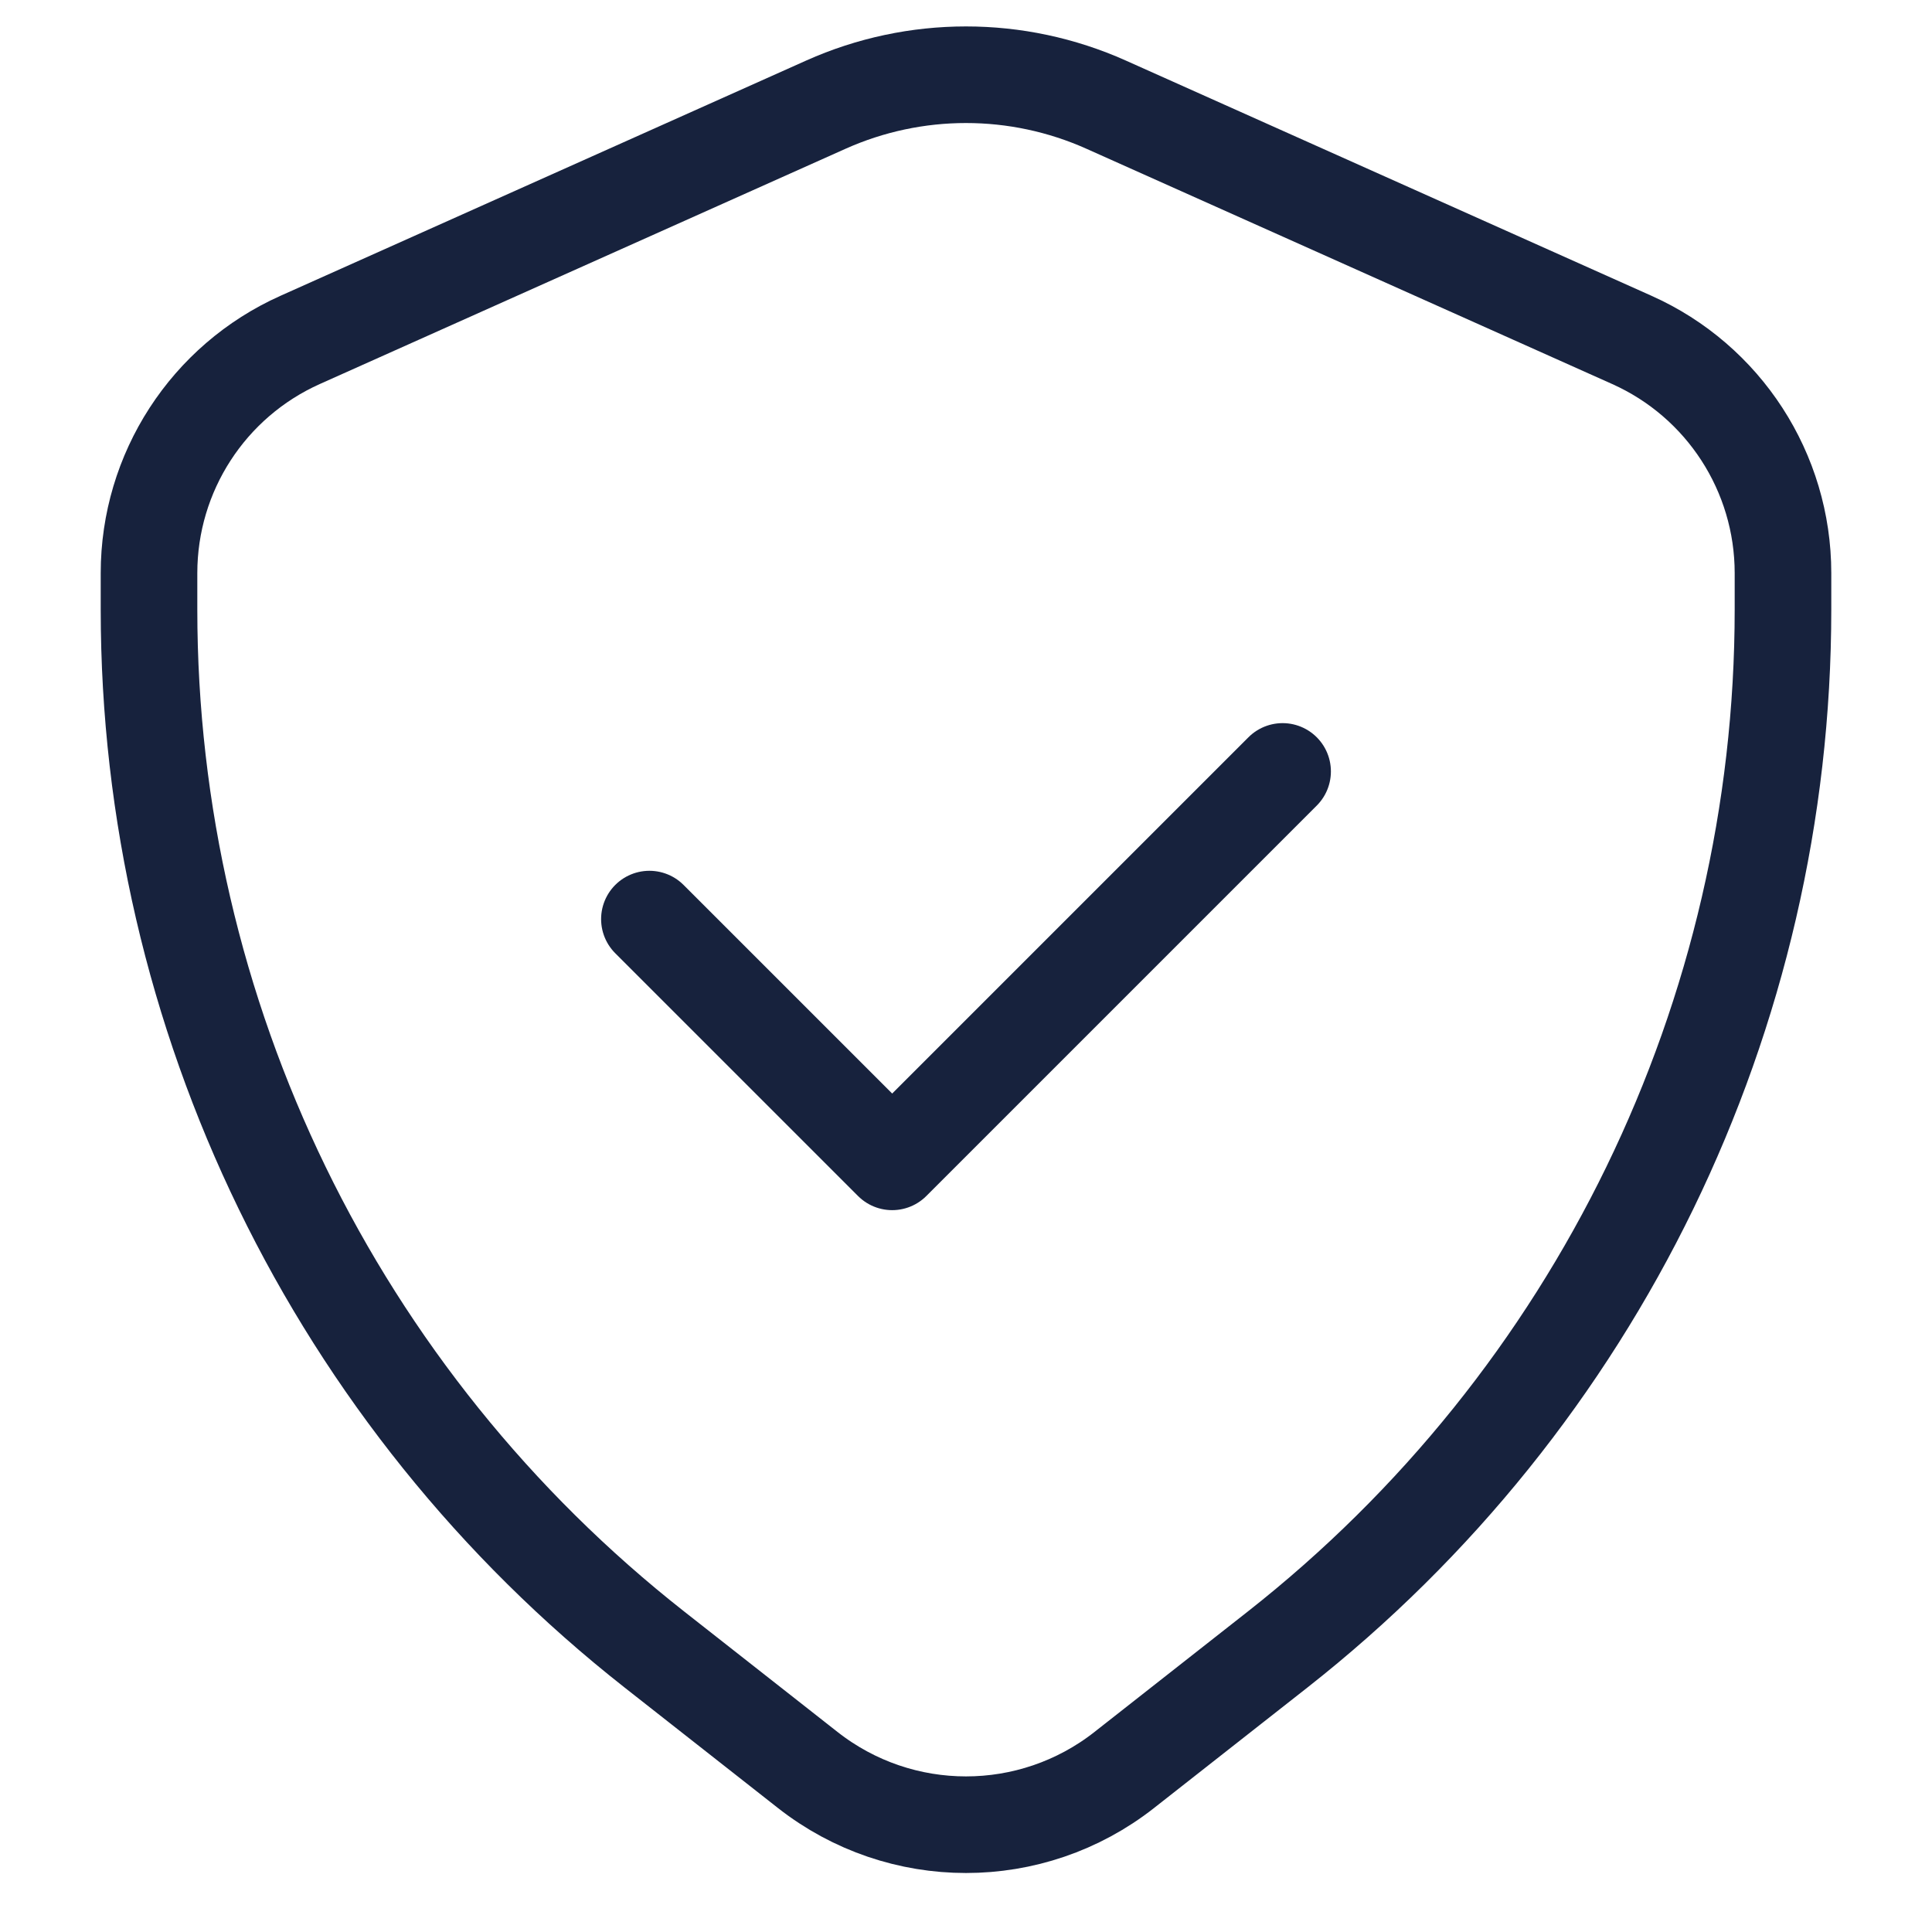
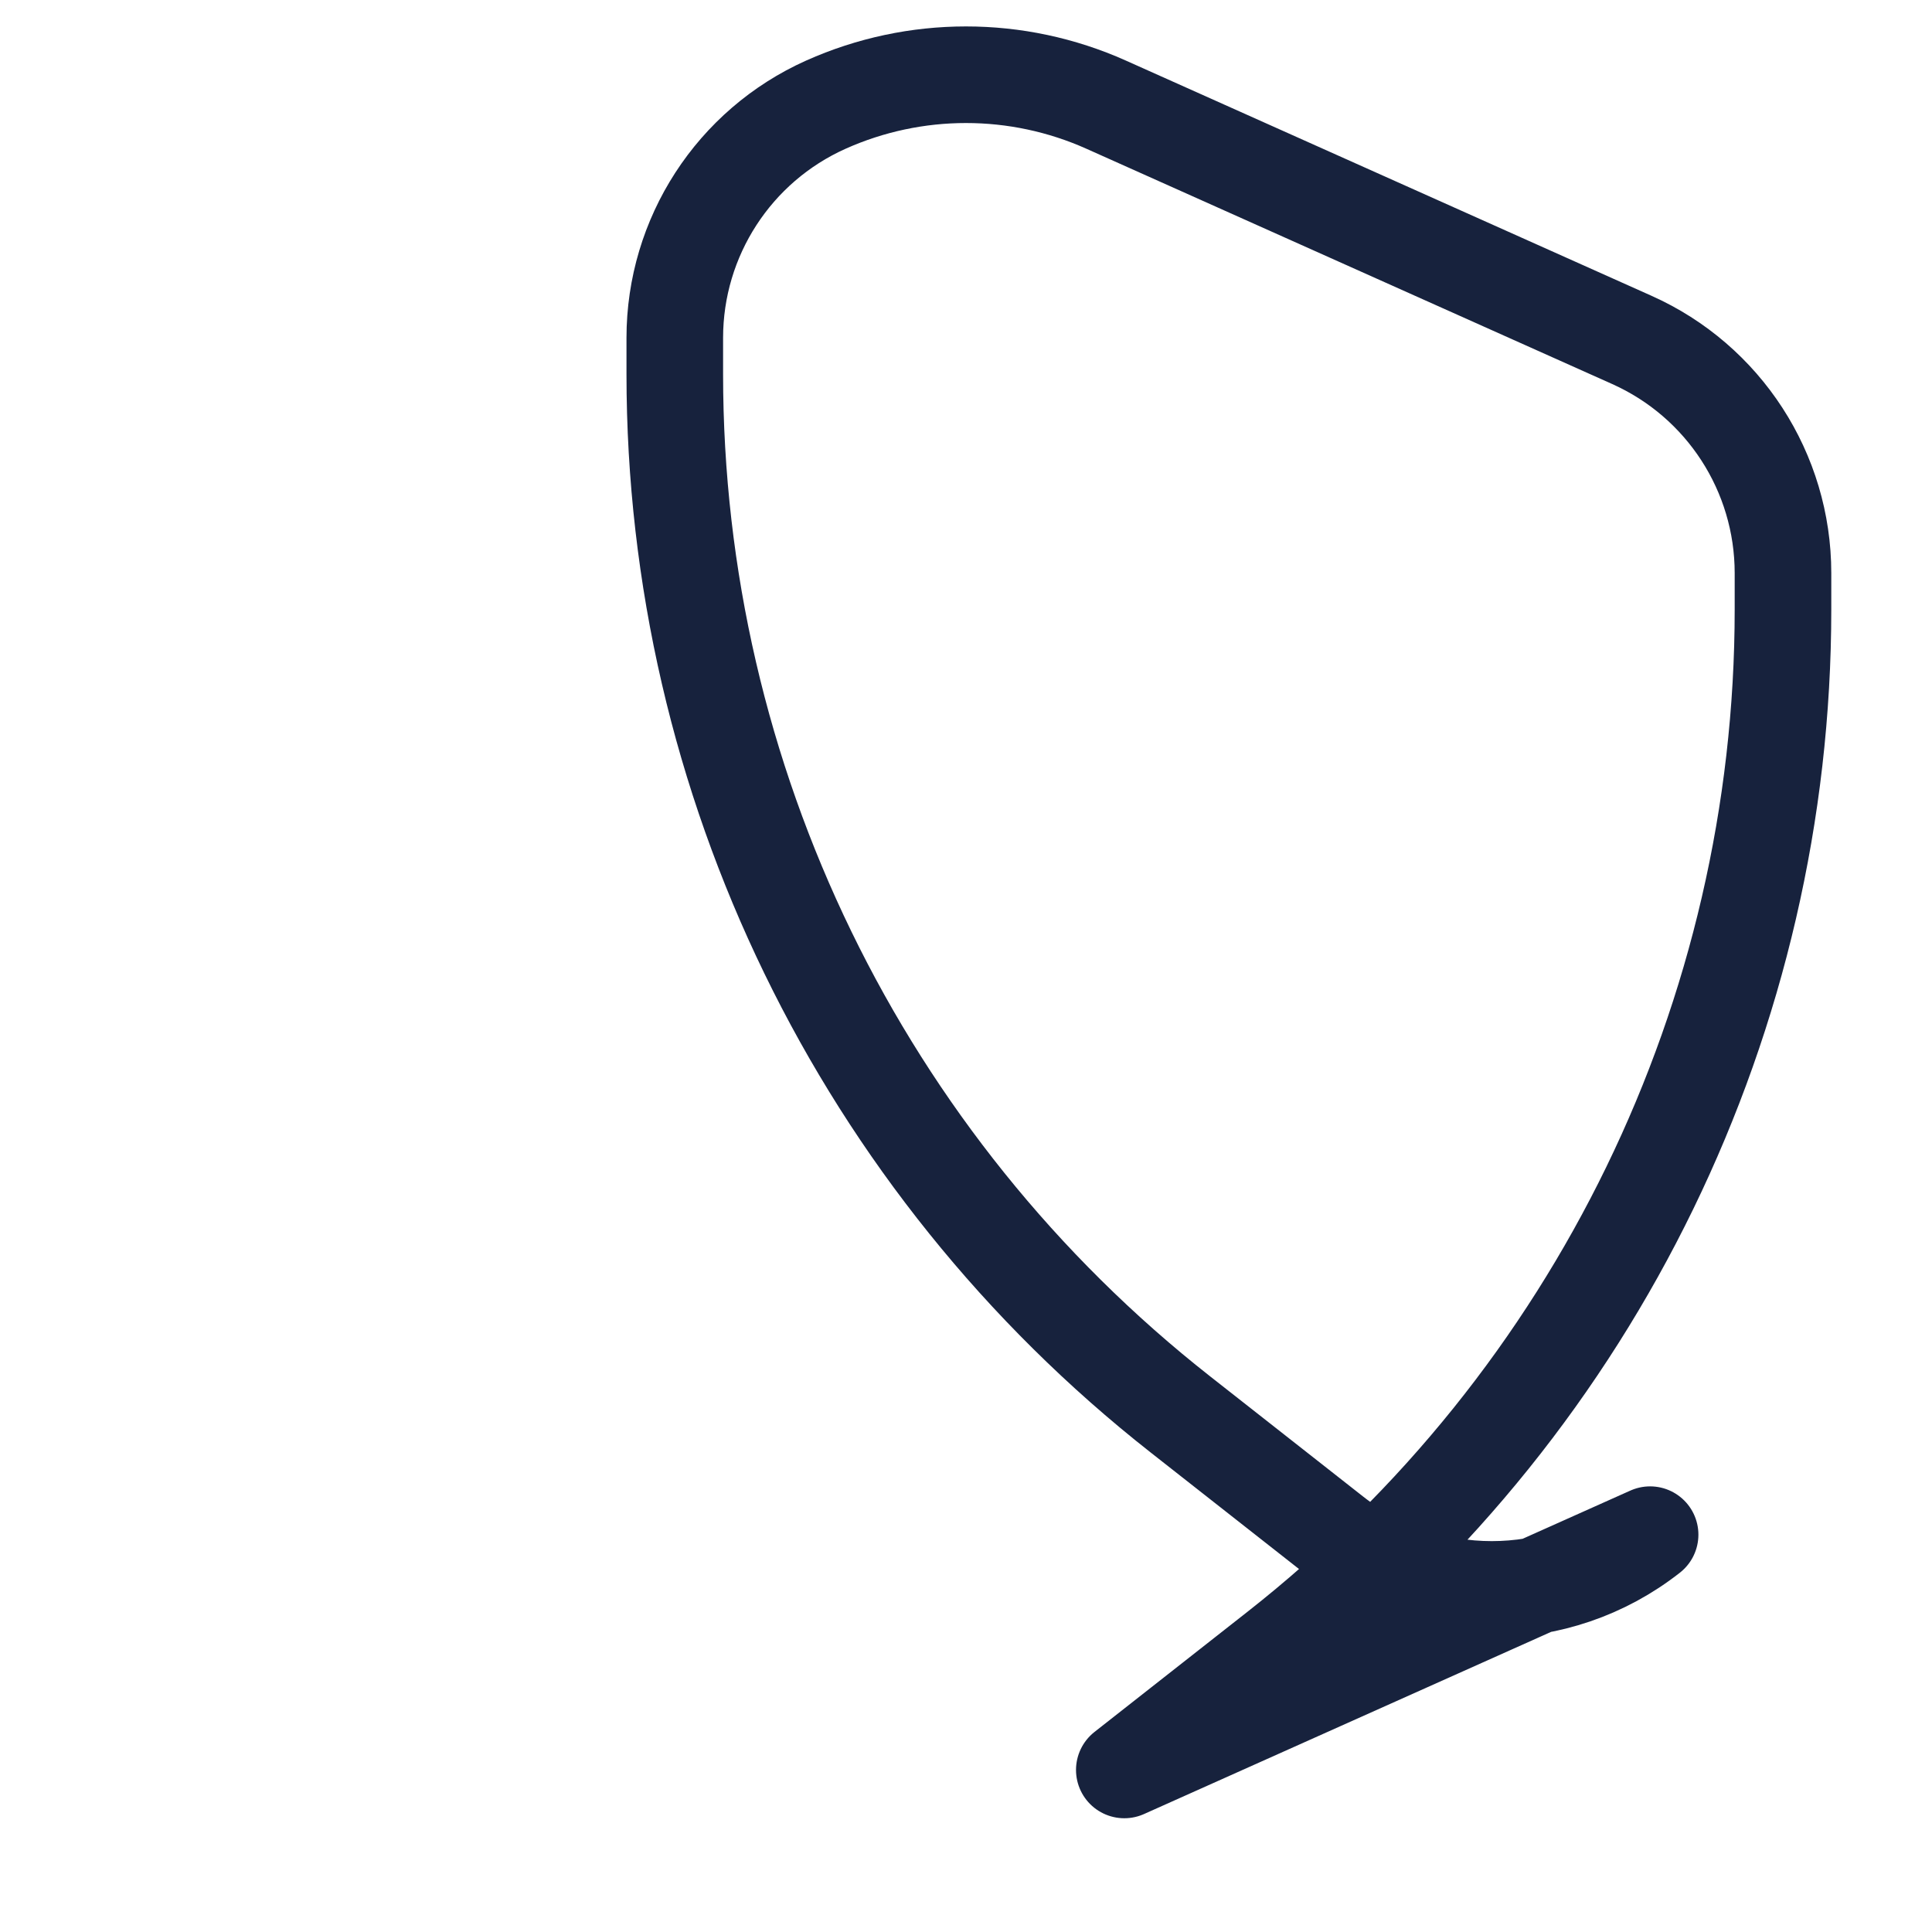
<svg xmlns="http://www.w3.org/2000/svg" id="Layer_1" data-name="Layer 1" viewBox="0 0 100 100">
  <defs>
    <style>
      .cls-1 {
        fill: none;
        stroke: #17223d;
        stroke-linecap: round;
        stroke-linejoin: round;
        stroke-width: 5px;
      }
    </style>
  </defs>
-   <path class="cls-1" d="m58.194,91.612l7.922-6.223c16.523-12.981,26.171-32.829,26.171-53.842v-1.883c0-5.214-3.063-9.941-7.822-12.07l-27.214-12.178c-4.613-2.064-9.888-2.064-14.502,0l-27.214,12.178c-4.759,2.13-7.822,6.857-7.822,12.07v1.883c0,21.012,9.648,40.861,26.171,53.842l7.922,6.223c4.81,3.779,11.579,3.779,16.389,0Z" />
-   <polyline class="cls-1" points="33.613 47.572 46.179 60.137 66.387 39.929" />
+   <path class="cls-1" d="m58.194,91.612l7.922-6.223c16.523-12.981,26.171-32.829,26.171-53.842v-1.883c0-5.214-3.063-9.941-7.822-12.07l-27.214-12.178c-4.613-2.064-9.888-2.064-14.502,0c-4.759,2.13-7.822,6.857-7.822,12.07v1.883c0,21.012,9.648,40.861,26.171,53.842l7.922,6.223c4.81,3.779,11.579,3.779,16.389,0Z" />
</svg>